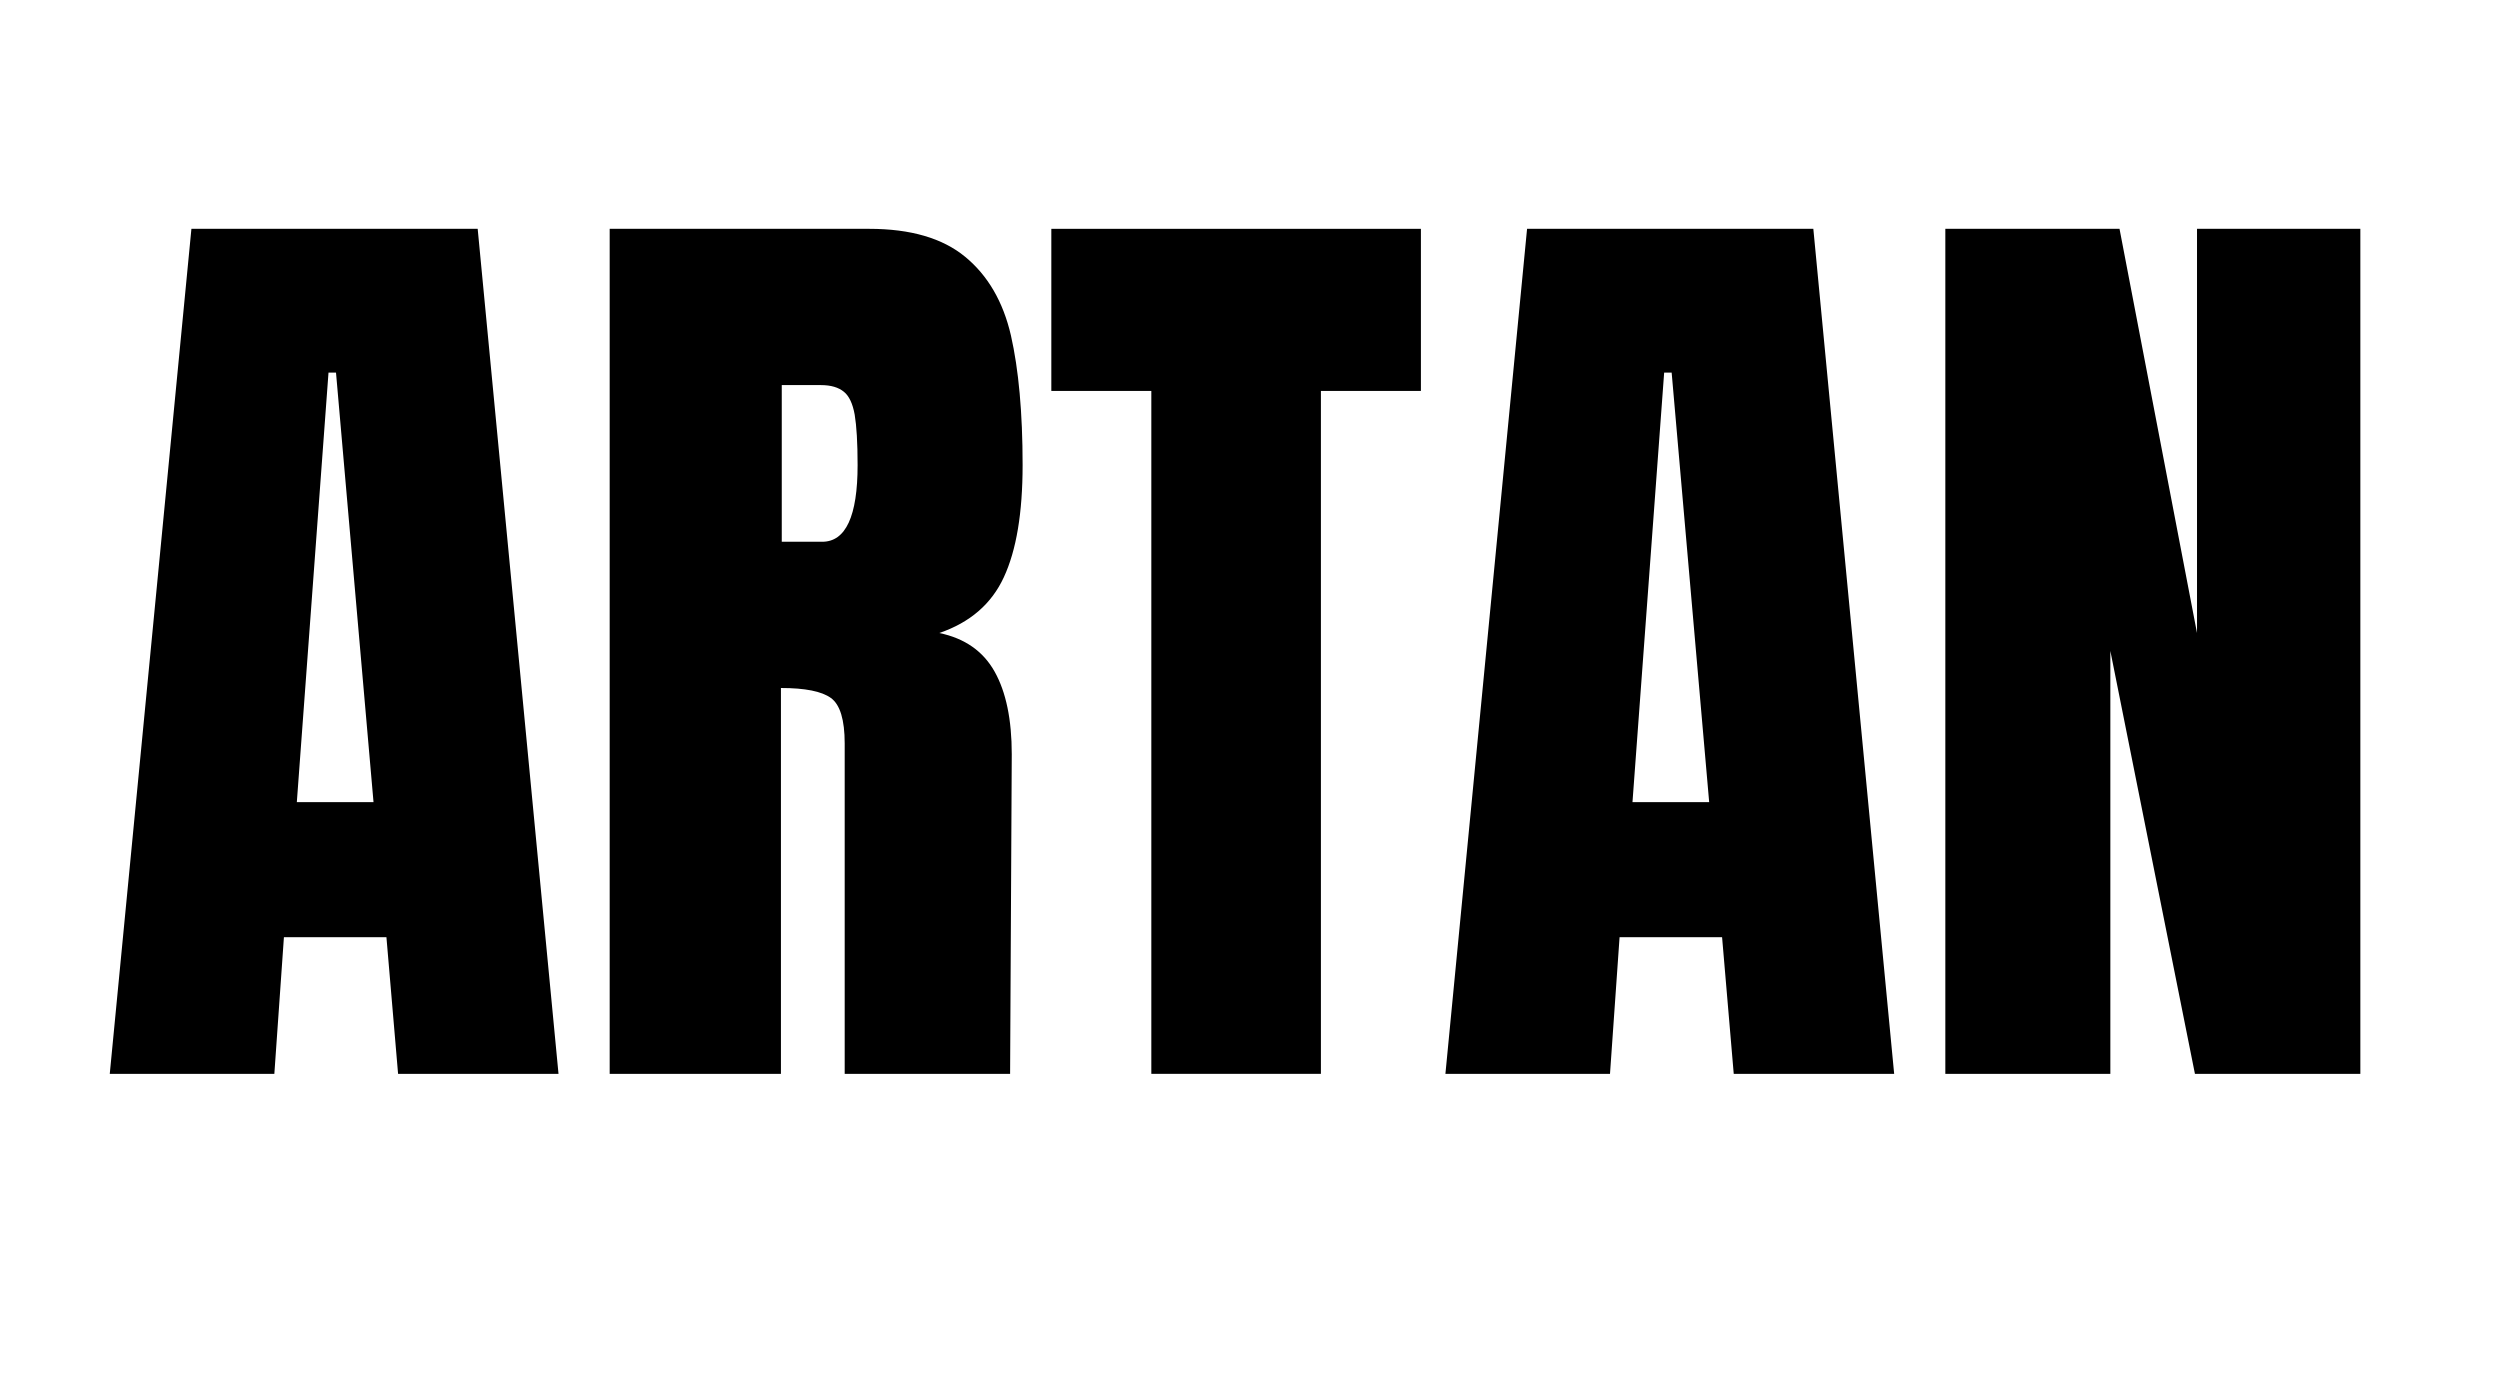
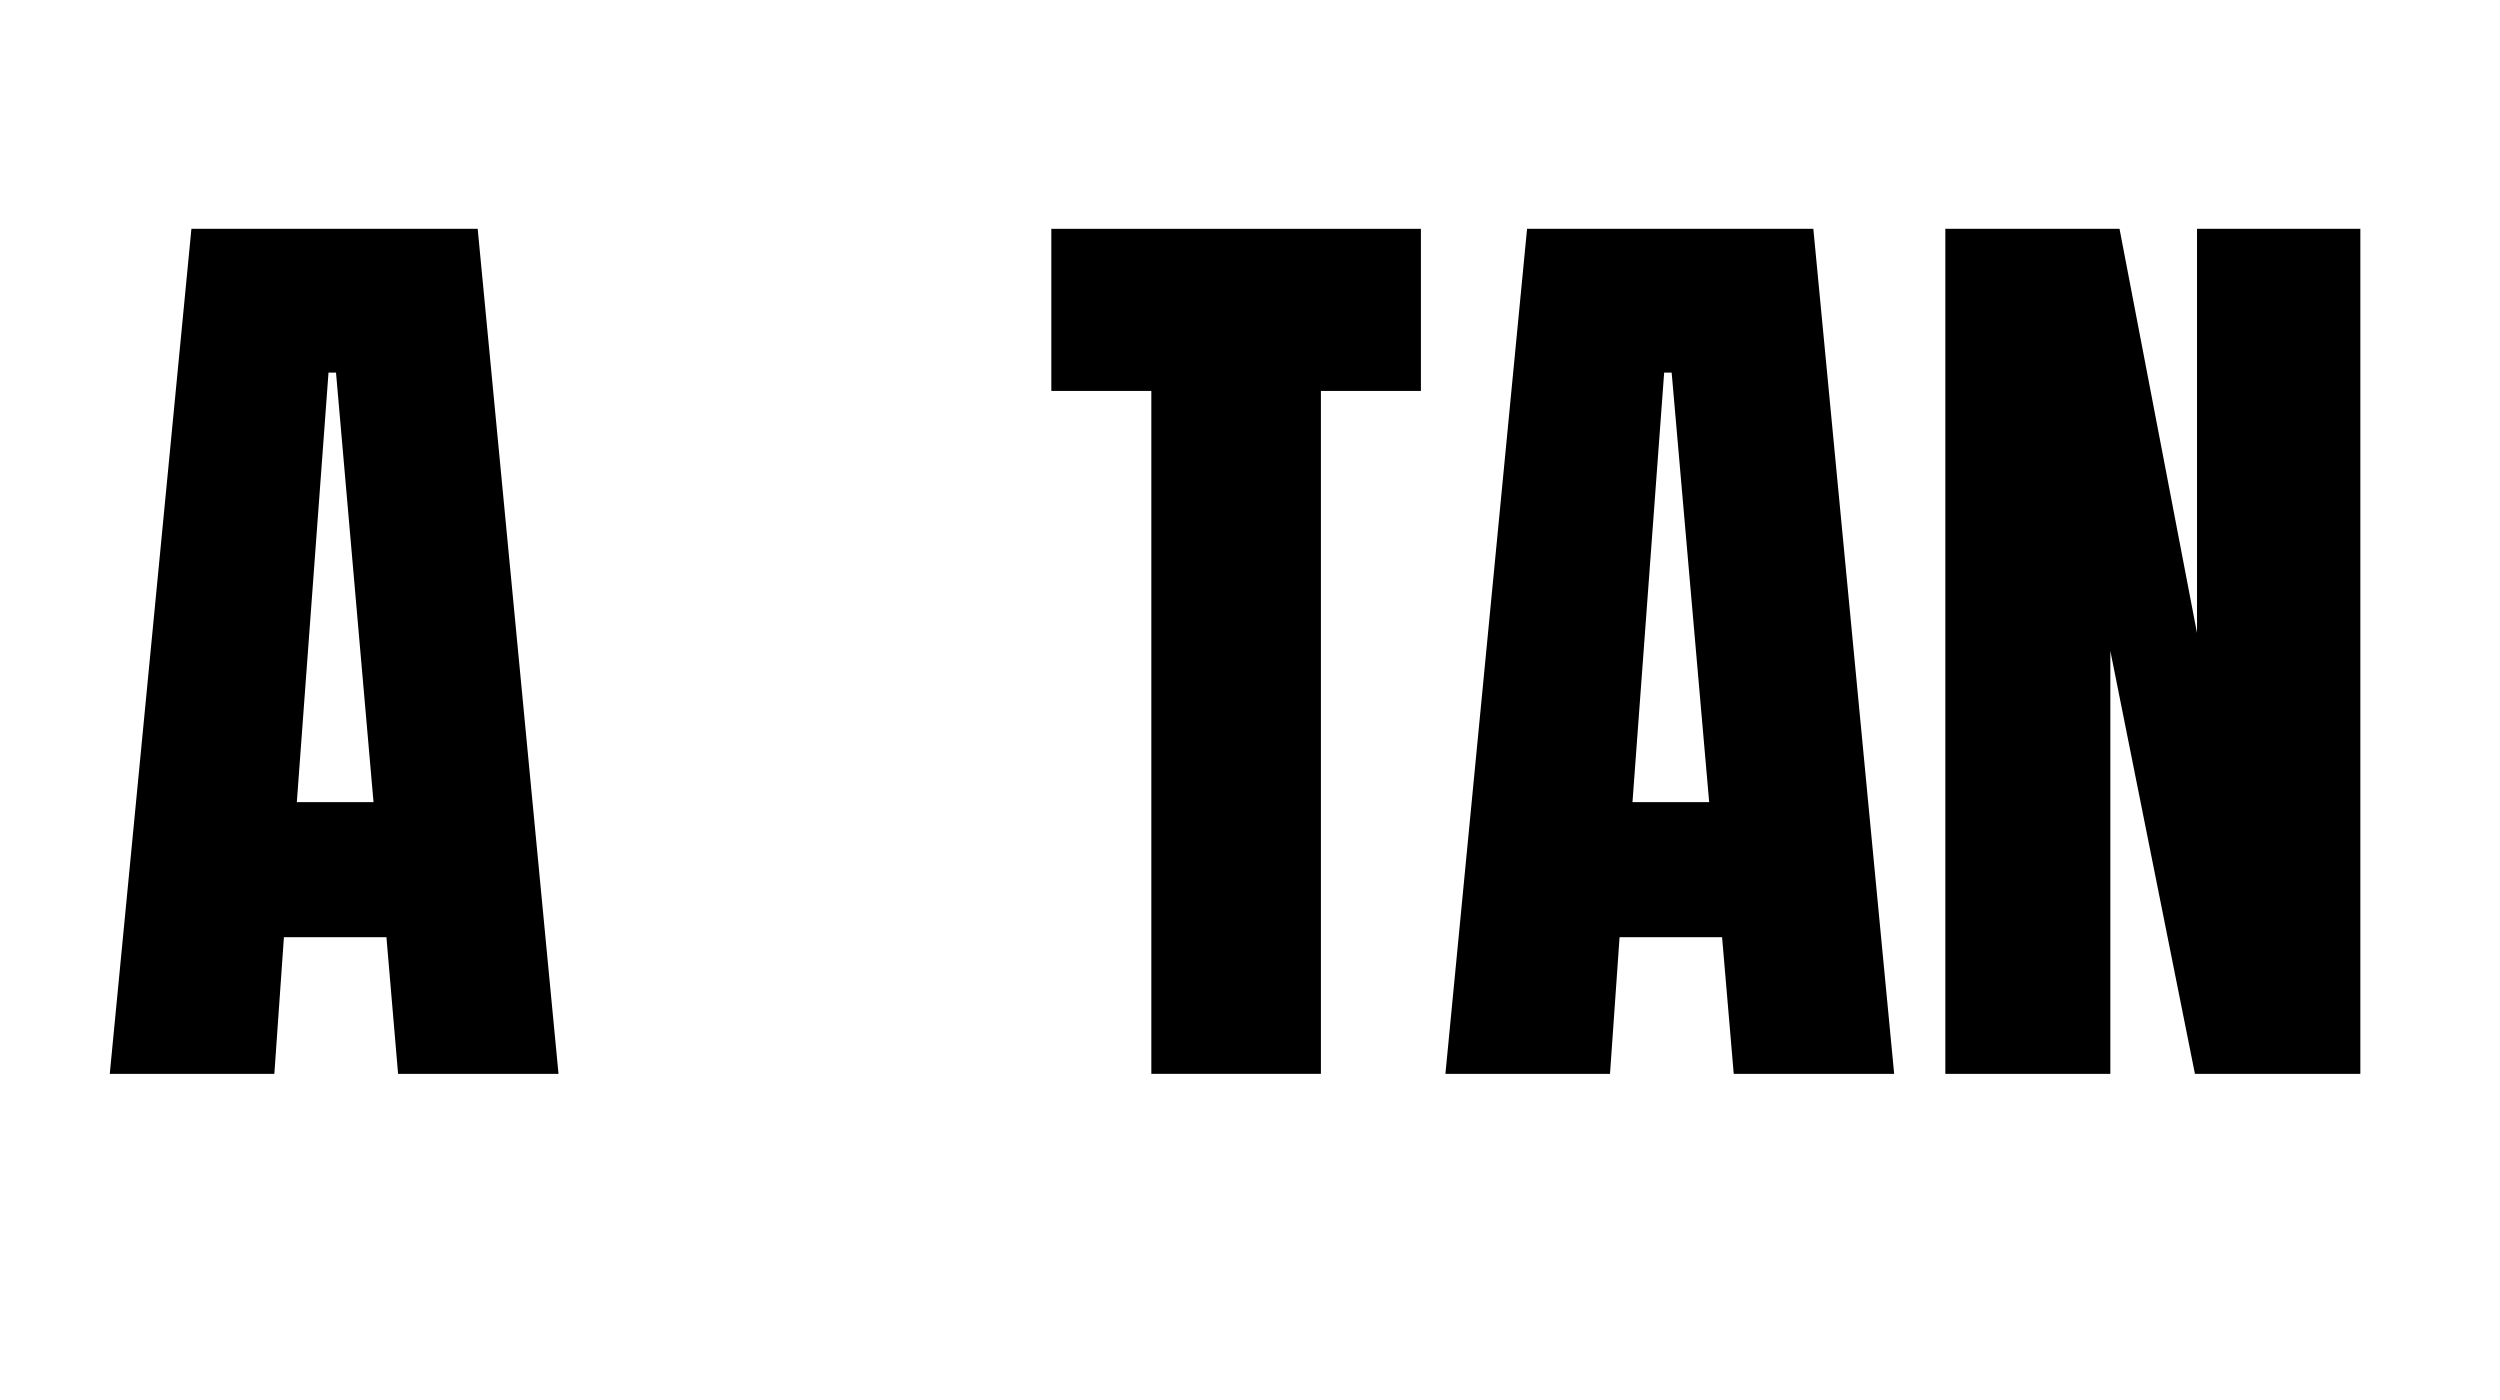
<svg xmlns="http://www.w3.org/2000/svg" version="1.0" preserveAspectRatio="xMidYMid meet" height="70" viewBox="0 0 93.75 52.5" zoomAndPan="magnify" width="125">
  <defs>
    <g />
    <clipPath id="9e5f276783">
      <path clip-rule="nonzero" d="M 3 0 L 91 0 L 91 52.004 L 3 52.004 Z M 3 0" />
    </clipPath>
    <clipPath id="1fc61029fd">
      <rect height="53" y="0" width="88" x="0" />
    </clipPath>
  </defs>
  <g clip-path="url(#9e5f276783)">
    <g transform="matrix(1, 0, 0, 1, 3, 0)">
      <g clip-path="url(#1fc61029fd)">
        <g fill-opacity="1" fill="#000000">
          <g transform="translate(0.569, 40.269)">
            <g>
              <path d="M 0.547 0 L 3.609 -31.688 L 14.344 -31.688 L 17.375 0 L 11.359 0 L 10.922 -5.125 L 7.078 -5.125 L 6.719 0 Z M 7.562 -10.188 L 10.438 -10.188 L 9.031 -26.297 L 8.75 -26.297 Z M 7.562 -10.188" />
            </g>
          </g>
        </g>
        <g fill-opacity="1" fill="#000000">
          <g transform="translate(18.457, 40.269)">
            <g>
-               <path d="M 1.406 -31.688 L 11.141 -31.688 C 12.691 -31.688 13.891 -31.336 14.734 -30.641 C 15.586 -29.941 16.16 -28.957 16.453 -27.688 C 16.742 -26.414 16.891 -24.797 16.891 -22.828 C 16.891 -21.035 16.656 -19.633 16.188 -18.625 C 15.727 -17.625 14.922 -16.926 13.766 -16.531 C 14.723 -16.332 15.414 -15.848 15.844 -15.078 C 16.27 -14.316 16.484 -13.285 16.484 -11.984 L 16.422 0 L 10.219 0 L 10.219 -12.391 C 10.219 -13.273 10.047 -13.844 9.703 -14.094 C 9.359 -14.344 8.734 -14.469 7.828 -14.469 L 7.828 0 L 1.406 0 Z M 9.375 -19.953 C 10.258 -19.953 10.703 -20.91 10.703 -22.828 C 10.703 -23.672 10.664 -24.301 10.594 -24.719 C 10.52 -25.133 10.383 -25.422 10.188 -25.578 C 9.988 -25.742 9.703 -25.828 9.328 -25.828 L 7.859 -25.828 L 7.859 -19.953 Z M 9.375 -19.953" />
-             </g>
+               </g>
          </g>
        </g>
        <g fill-opacity="1" fill="#000000">
          <g transform="translate(36.05, 40.269)">
            <g>
              <path d="M 4.125 0 L 4.125 -25.609 L 0.375 -25.609 L 0.375 -31.688 L 14.234 -31.688 L 14.234 -25.609 L 10.484 -25.609 L 10.484 0 Z M 4.125 0" />
            </g>
          </g>
        </g>
        <g fill-opacity="1" fill="#000000">
          <g transform="translate(50.656, 40.269)">
            <g>
              <path d="M 0.547 0 L 3.609 -31.688 L 14.344 -31.688 L 17.375 0 L 11.359 0 L 10.922 -5.125 L 7.078 -5.125 L 6.719 0 Z M 7.562 -10.188 L 10.438 -10.188 L 9.031 -26.297 L 8.75 -26.297 Z M 7.562 -10.188" />
            </g>
          </g>
        </g>
        <g fill-opacity="1" fill="#000000">
          <g transform="translate(68.544, 40.269)">
            <g>
              <path d="M 1.406 0 L 1.406 -31.688 L 7.938 -31.688 L 10.844 -16.531 L 10.844 -31.688 L 16.969 -31.688 L 16.969 0 L 10.766 0 L 7.594 -15.859 L 7.594 0 Z M 1.406 0" />
            </g>
          </g>
        </g>
      </g>
    </g>
  </g>
</svg>